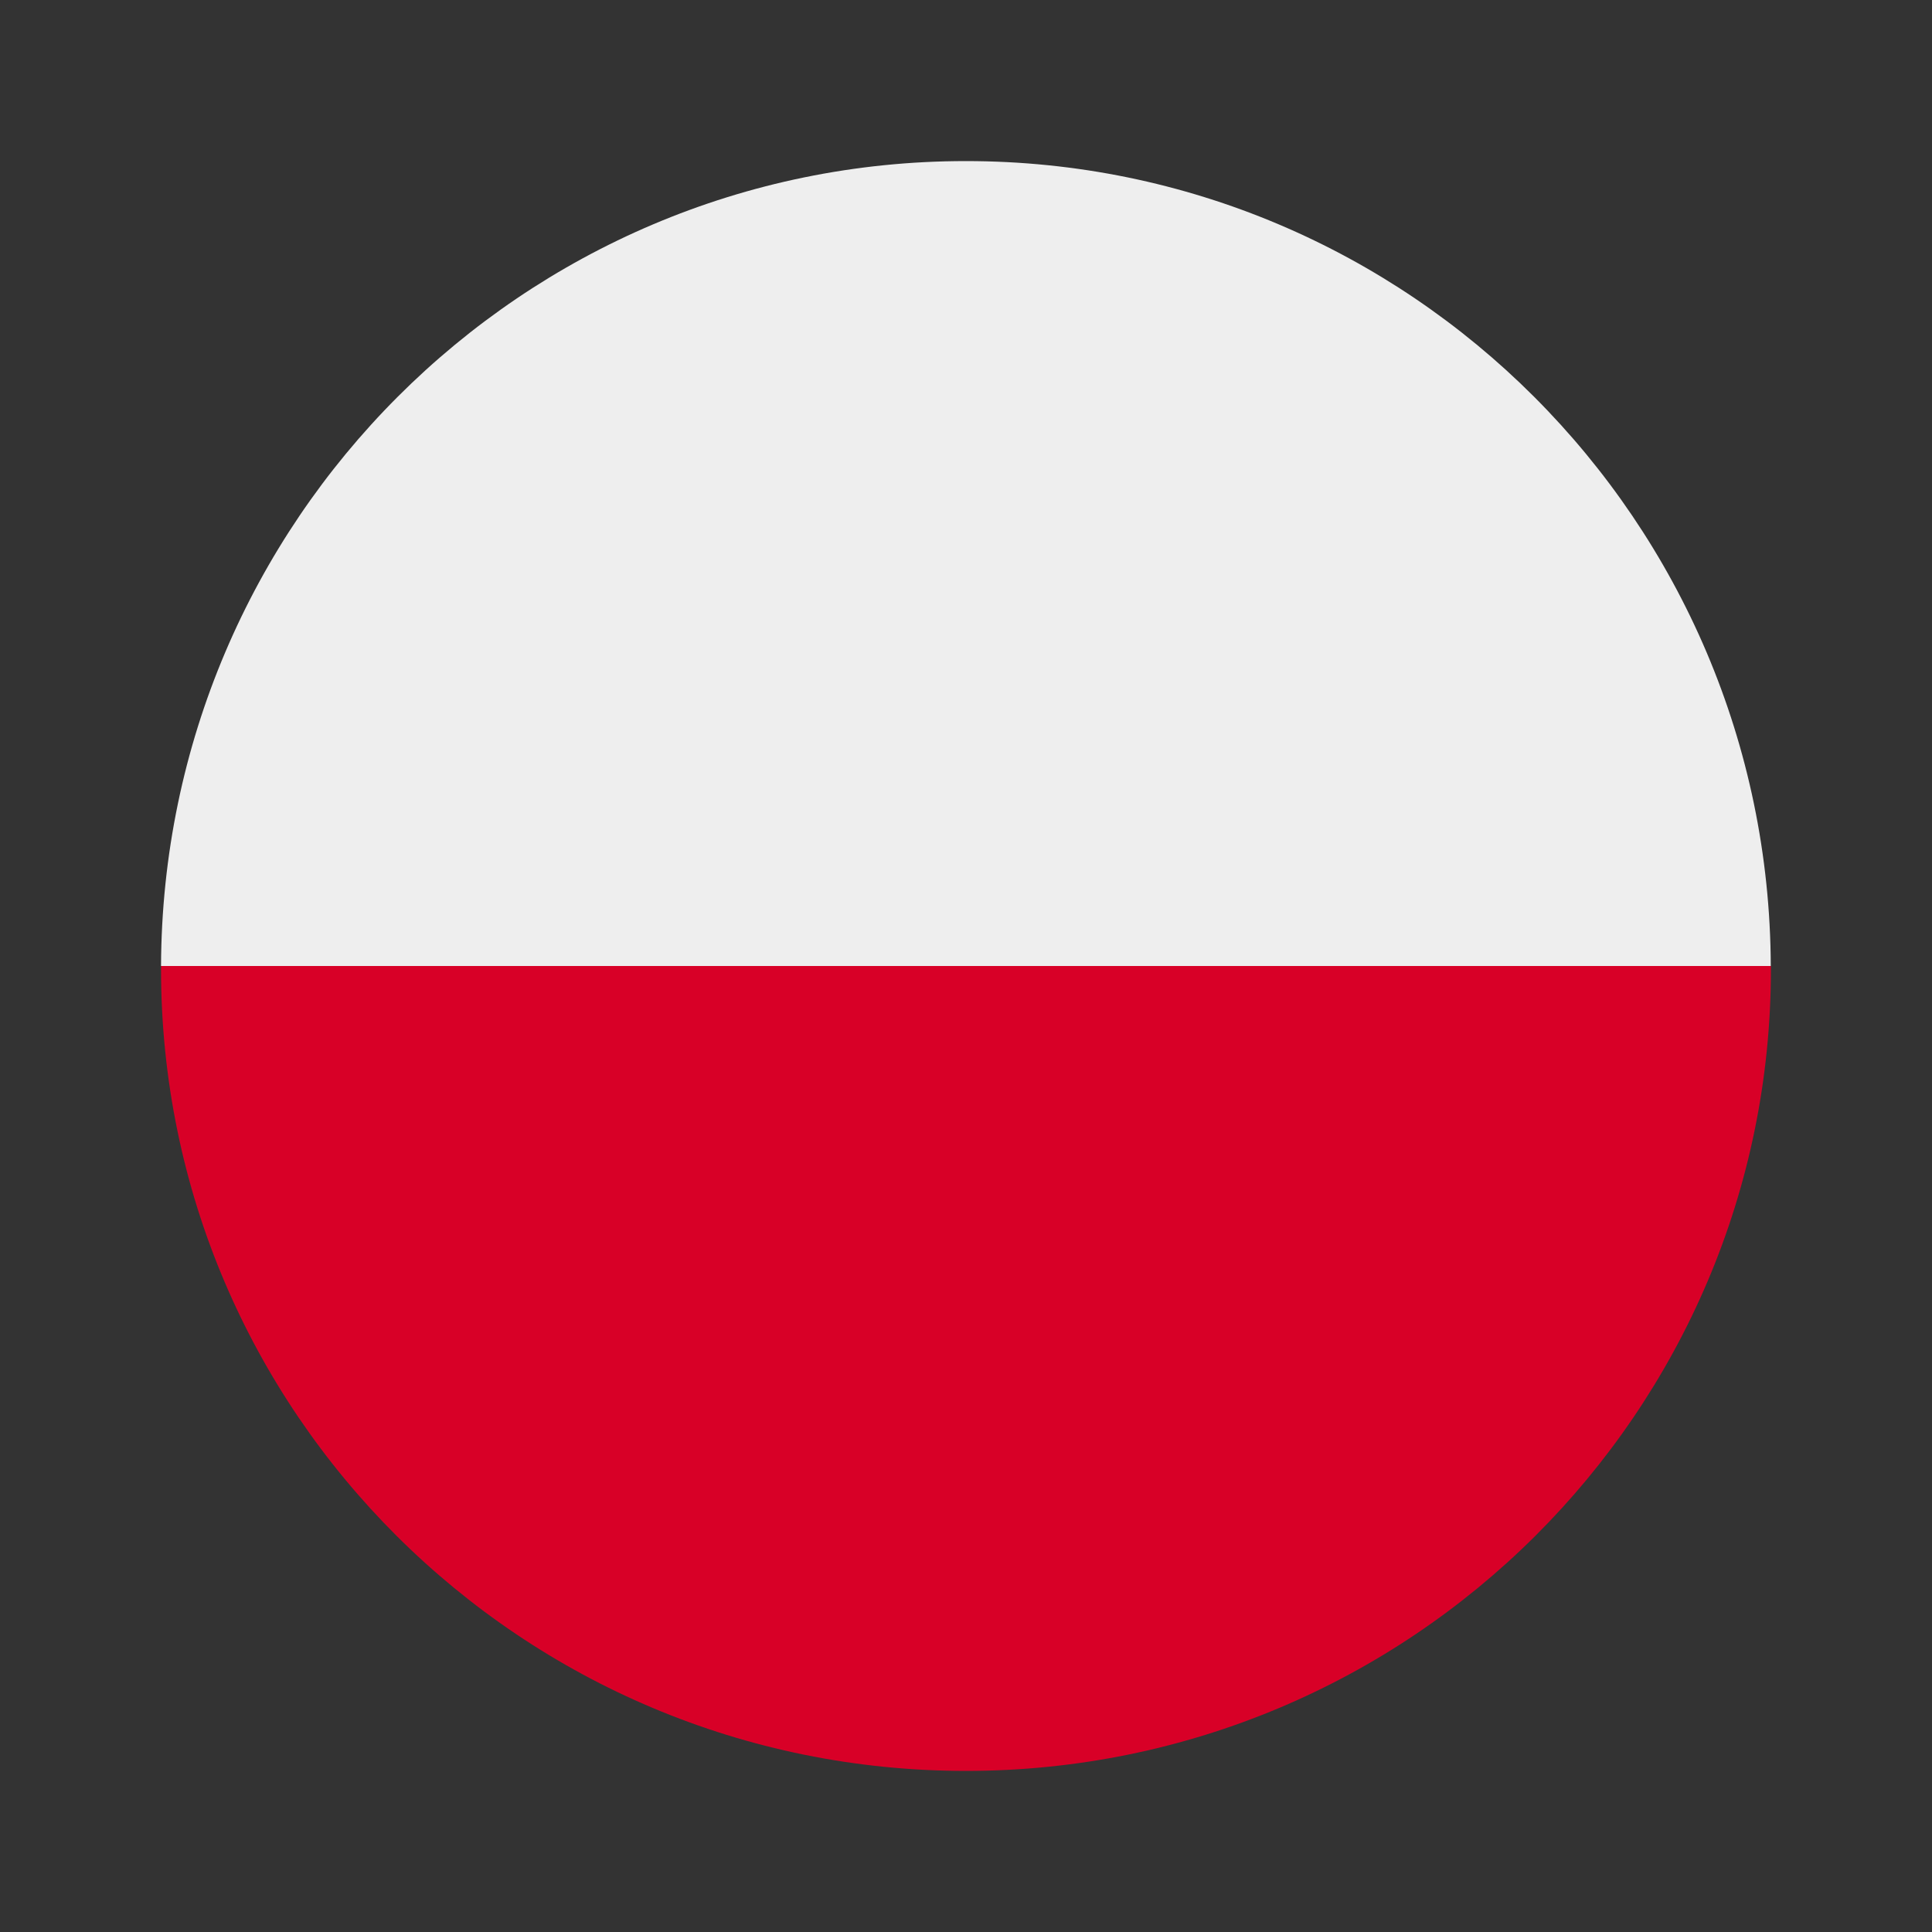
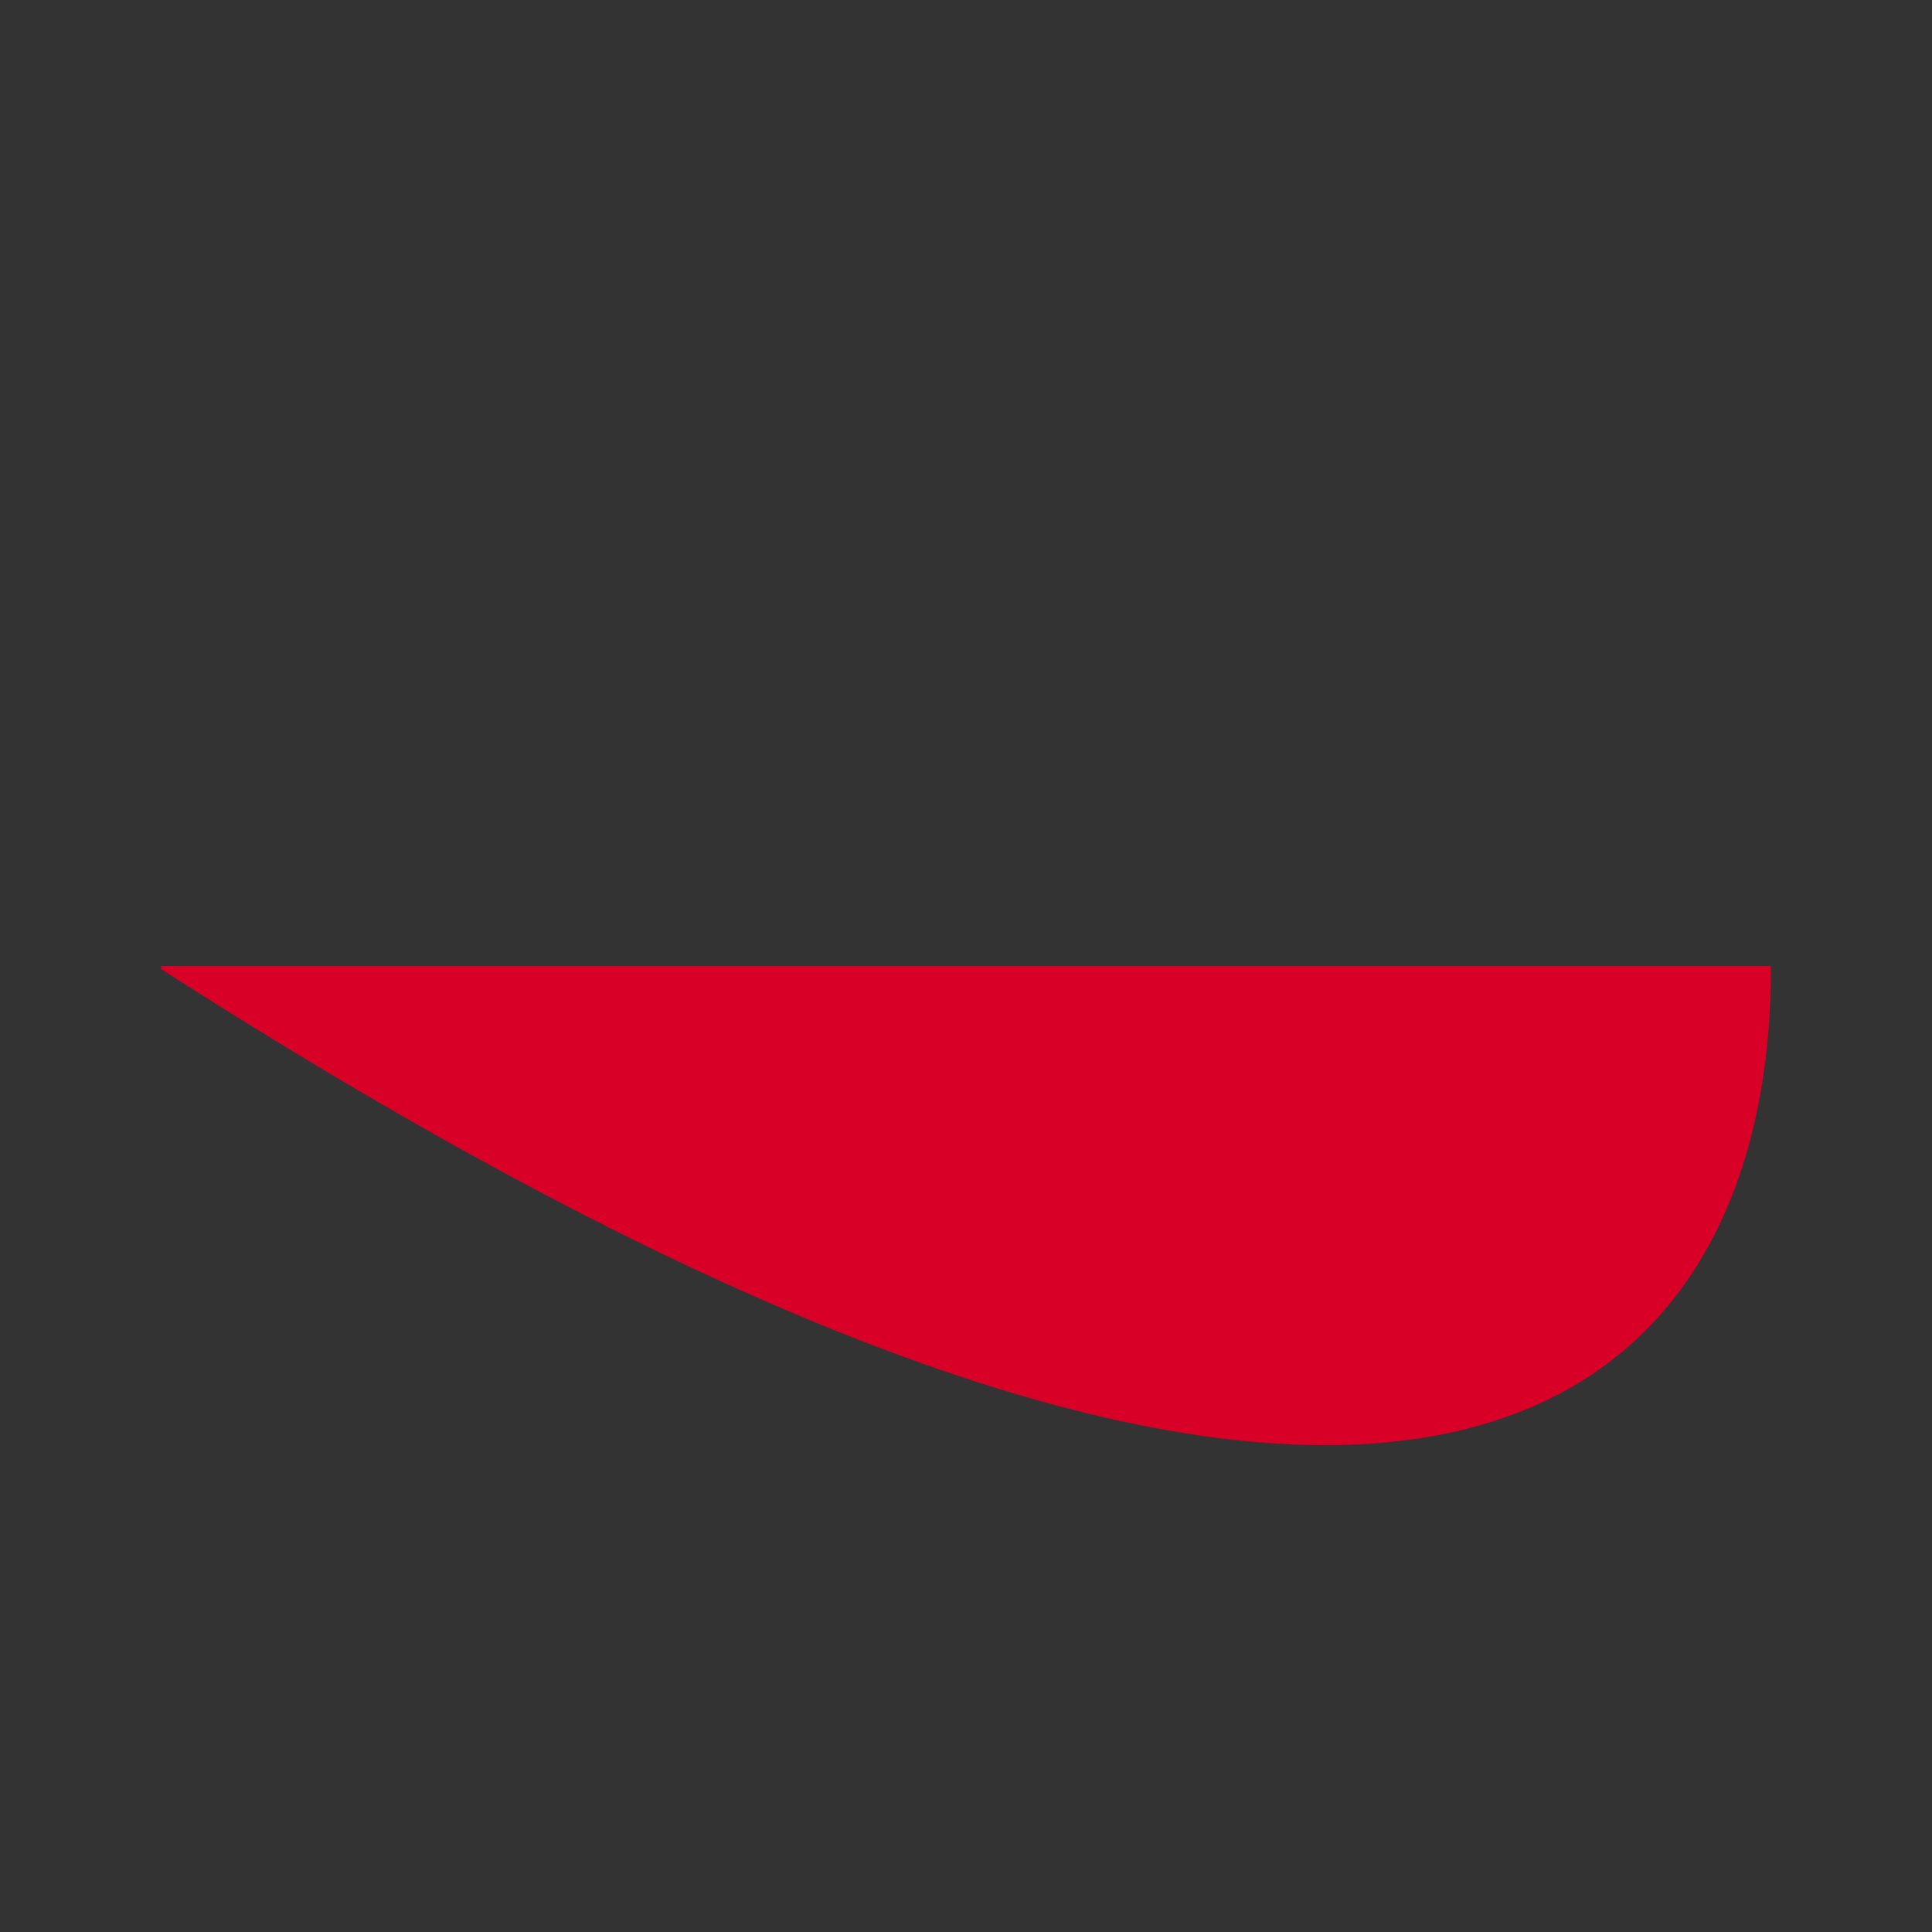
<svg xmlns="http://www.w3.org/2000/svg" width="24" height="24" viewBox="0 0 40 40" fill="none">
  <rect x="0" y="0" width="40" height="40" fill="#333333" stroke="none" />
-   <path d="M36.662 20C36.628 10.79 29.181 3.335 19.998 3.335C10.815 3.335 3.368 10.79 3.334 20H36.662Z" fill="#EEEEEE" />
-   <path d="M3.336 20C3.336 20.021 3.334 20.042 3.334 20.063C3.334 29.232 10.795 36.665 19.999 36.665C29.204 36.665 36.665 29.232 36.665 20.063C36.665 20.042 36.664 20.021 36.664 20H3.336Z" fill="#D80027" />
+   <path d="M3.336 20C3.336 20.021 3.334 20.042 3.334 20.063C29.204 36.665 36.665 29.232 36.665 20.063C36.665 20.042 36.664 20.021 36.664 20H3.336Z" fill="#D80027" />
</svg>